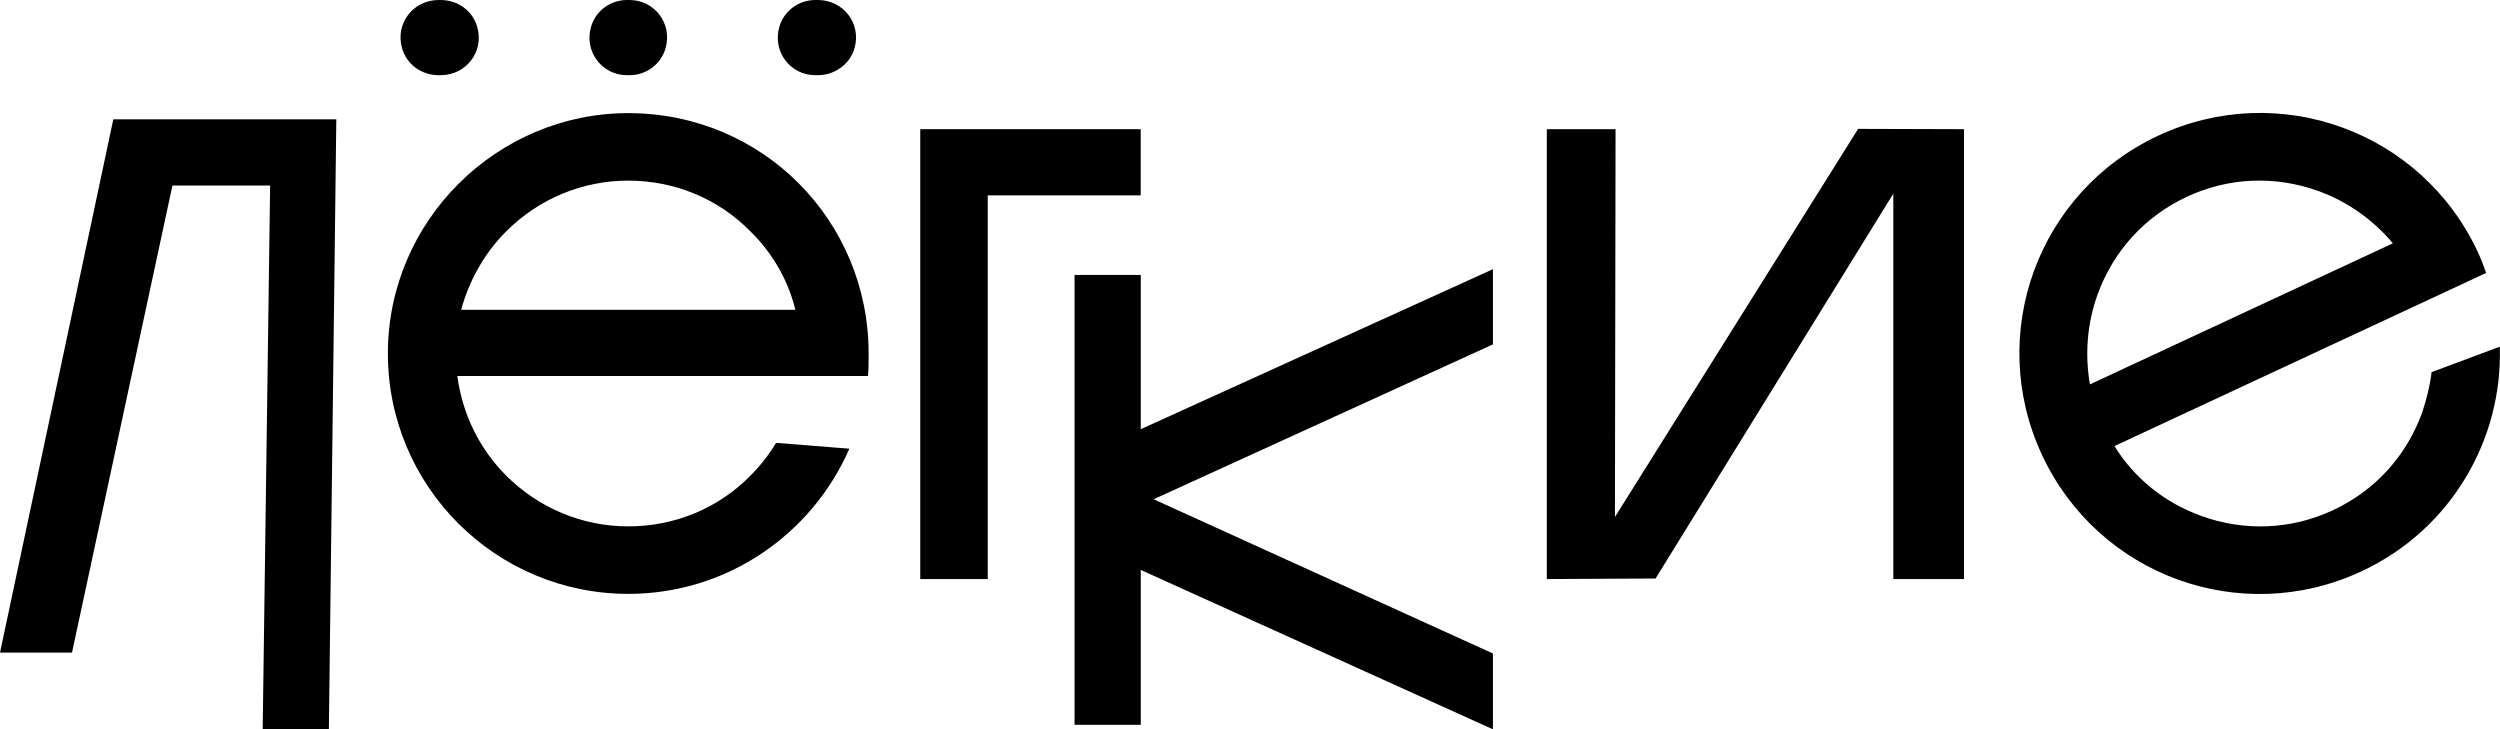
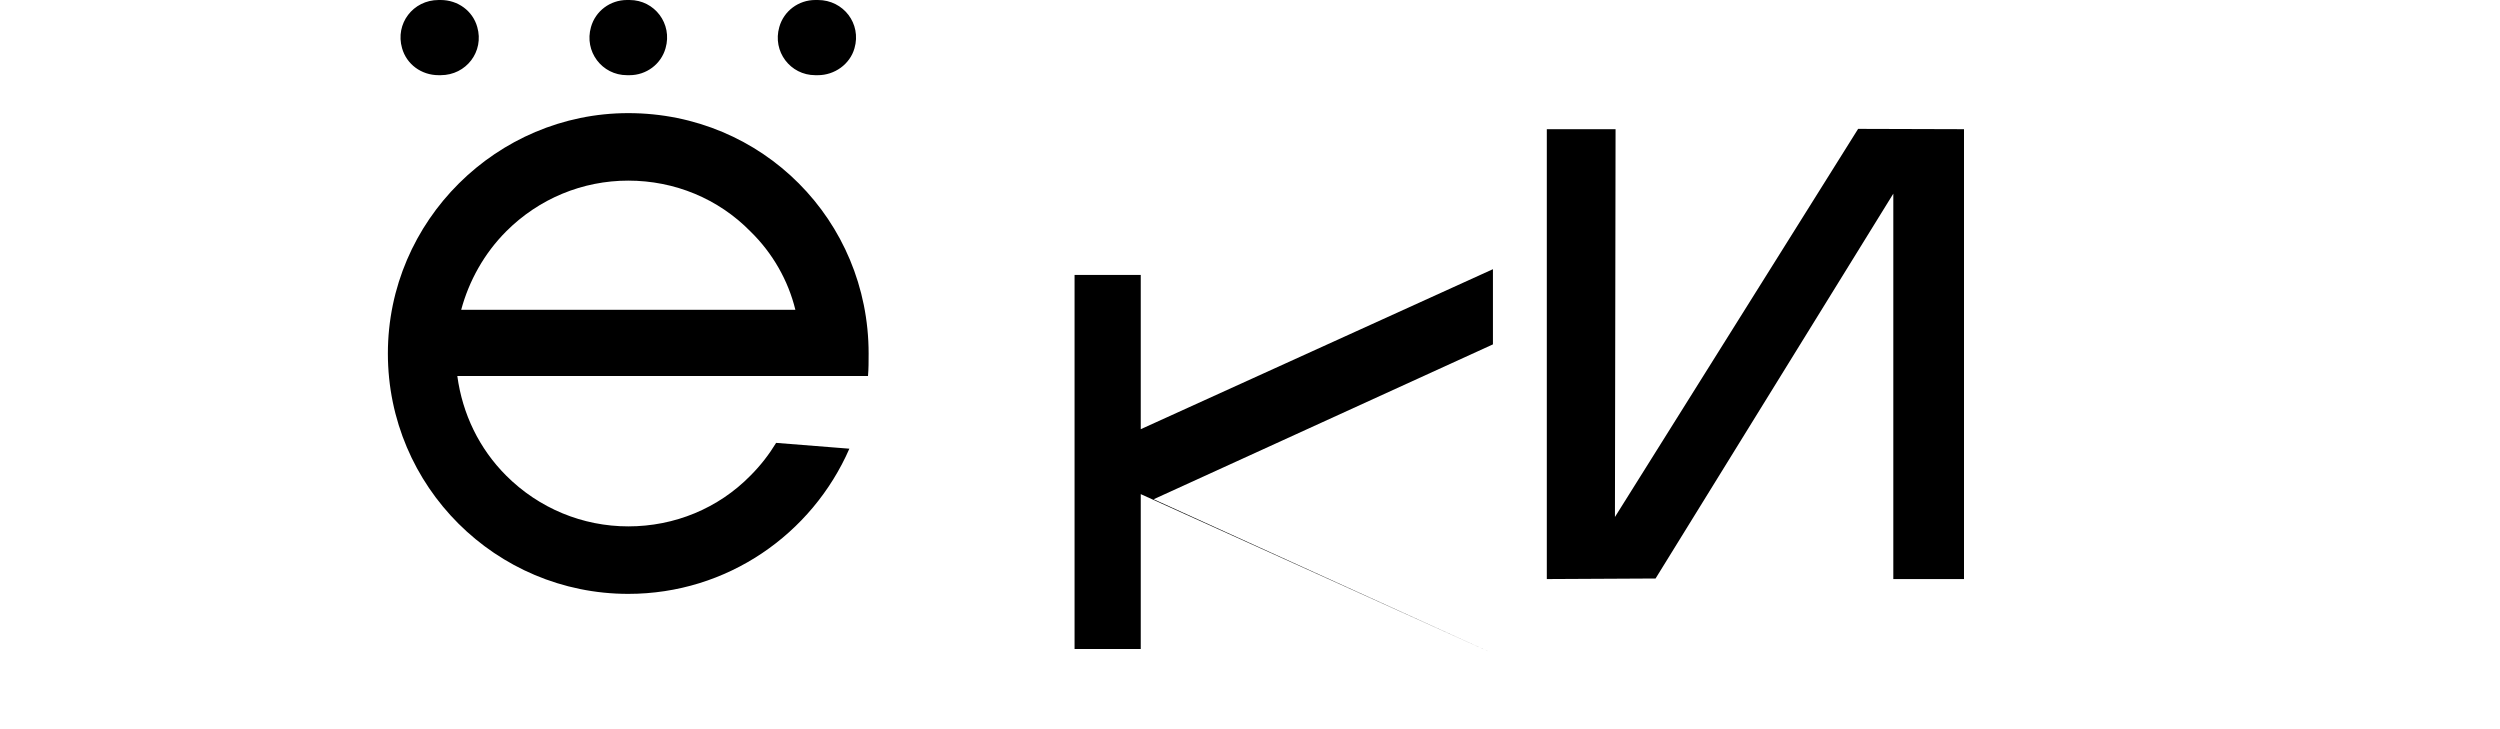
<svg xmlns="http://www.w3.org/2000/svg" version="1.1" id="Layer_1" x="0px" y="0px" viewBox="0 0 400 116.69" style="enable-background:new 0 0 400 116.69;" xml:space="preserve">
  <g>
    <path d="M100.52,95.02c-21.18,0-38.46-17.17-38.46-38.46S79.55,18.1,100.52,18.1c21.49,0,38.46,17.17,38.46,38.46   c0,1.23,0,2.47-0.1,3.6H73.17c0.82,6.07,3.5,11.62,7.82,15.94c5.24,5.24,12.24,8.12,19.54,8.12c7.4,0,14.4-2.88,19.54-8.12   c1.65-1.65,2.98-3.39,4.11-5.24l11.72,0.93C129.93,85.45,116.36,95.02,100.52,95.02z M70.5,12.03h-0.31   c-2.78,0-5.14-1.75-5.86-4.32C63.2,3.8,66.07,0,70.19,0h0.31c2.78,0,5.14,1.75,5.86,4.32C77.49,8.23,74.61,12.03,70.5,12.03z    M80.99,37.02c-3.5,3.5-5.96,7.92-7.2,12.55h53.47c-1.13-4.63-3.6-9.05-7.2-12.55c-5.14-5.24-12.13-8.12-19.54-8.12   C93.22,28.9,86.23,31.77,80.99,37.02z M106.49,7.71c-0.72,2.57-3.09,4.32-5.76,4.32h-0.41c-4.01,0-6.89-3.8-5.76-7.71   C95.28,1.75,97.64,0,100.32,0h0.41C104.74,0,107.62,3.8,106.49,7.71z M136.72,7.71c-0.72,2.57-3.19,4.32-5.86,4.32h-0.41   c-4.01,0-6.89-3.8-5.76-7.71c0.72-2.57,3.08-4.32,5.76-4.32h0.41C134.97,0,137.85,3.8,136.72,7.71z" />
-     <path d="M147.24,20.67h35.27v10.59h-24.47v61.39h-10.8V20.67z" />
-     <path d="M238.87,55.1l-54.29,24.78l54.29,24.68v12.13l-56.35-25.5v24.78h-10.59V43.99h10.59v24.68l56.35-25.6V55.1z" />
+     <path d="M238.87,55.1l-54.29,24.78l54.29,24.68l-56.35-25.5v24.78h-10.59V43.99h10.59v24.68l56.35-25.6V55.1z" />
    <path d="M258.49,20.67l-0.1,62.42l-0.22-0.02l39.13-62.45l16.94,0.05v71.98h-11.31V30.34l0.3,0.16l-38.34,62.06l-17.4,0.09V20.67   H258.49z" />
-     <path d="M377.82,91.42c-19.3,8.99-42.11,0.67-51.1-18.63c-8.99-19.3-0.67-42.11,18.63-51.1s42.11-0.67,51.1,18.63   c0.52,1.12,0.95,2.28,1.33,3.35l-59.47,27.7c3.21,5.2,8.07,9.06,13.81,11.15c6.97,2.54,14.43,2.24,21.14-0.88   s11.74-8.64,14.28-15.61c0.7-2.14,1.27-4.34,1.51-6.49l10.92-4.07C400.44,70.34,392.17,84.73,377.82,91.42z M335.62,47.09   c-1.69,4.65-2.06,9.7-1.23,14.41l48.47-22.57c-3.07-3.67-7.18-6.64-11.82-8.33c-6.97-2.54-14.43-2.24-21.14,0.88   C343.19,34.61,338.16,40.13,335.62,47.09z" />
-     <path d="M0,104.42l18.13-85.33h35.68l-1.19,97.58H42.03l1.19-86.99H27.59l-16.07,74.74H0z" />
  </g>
</svg>